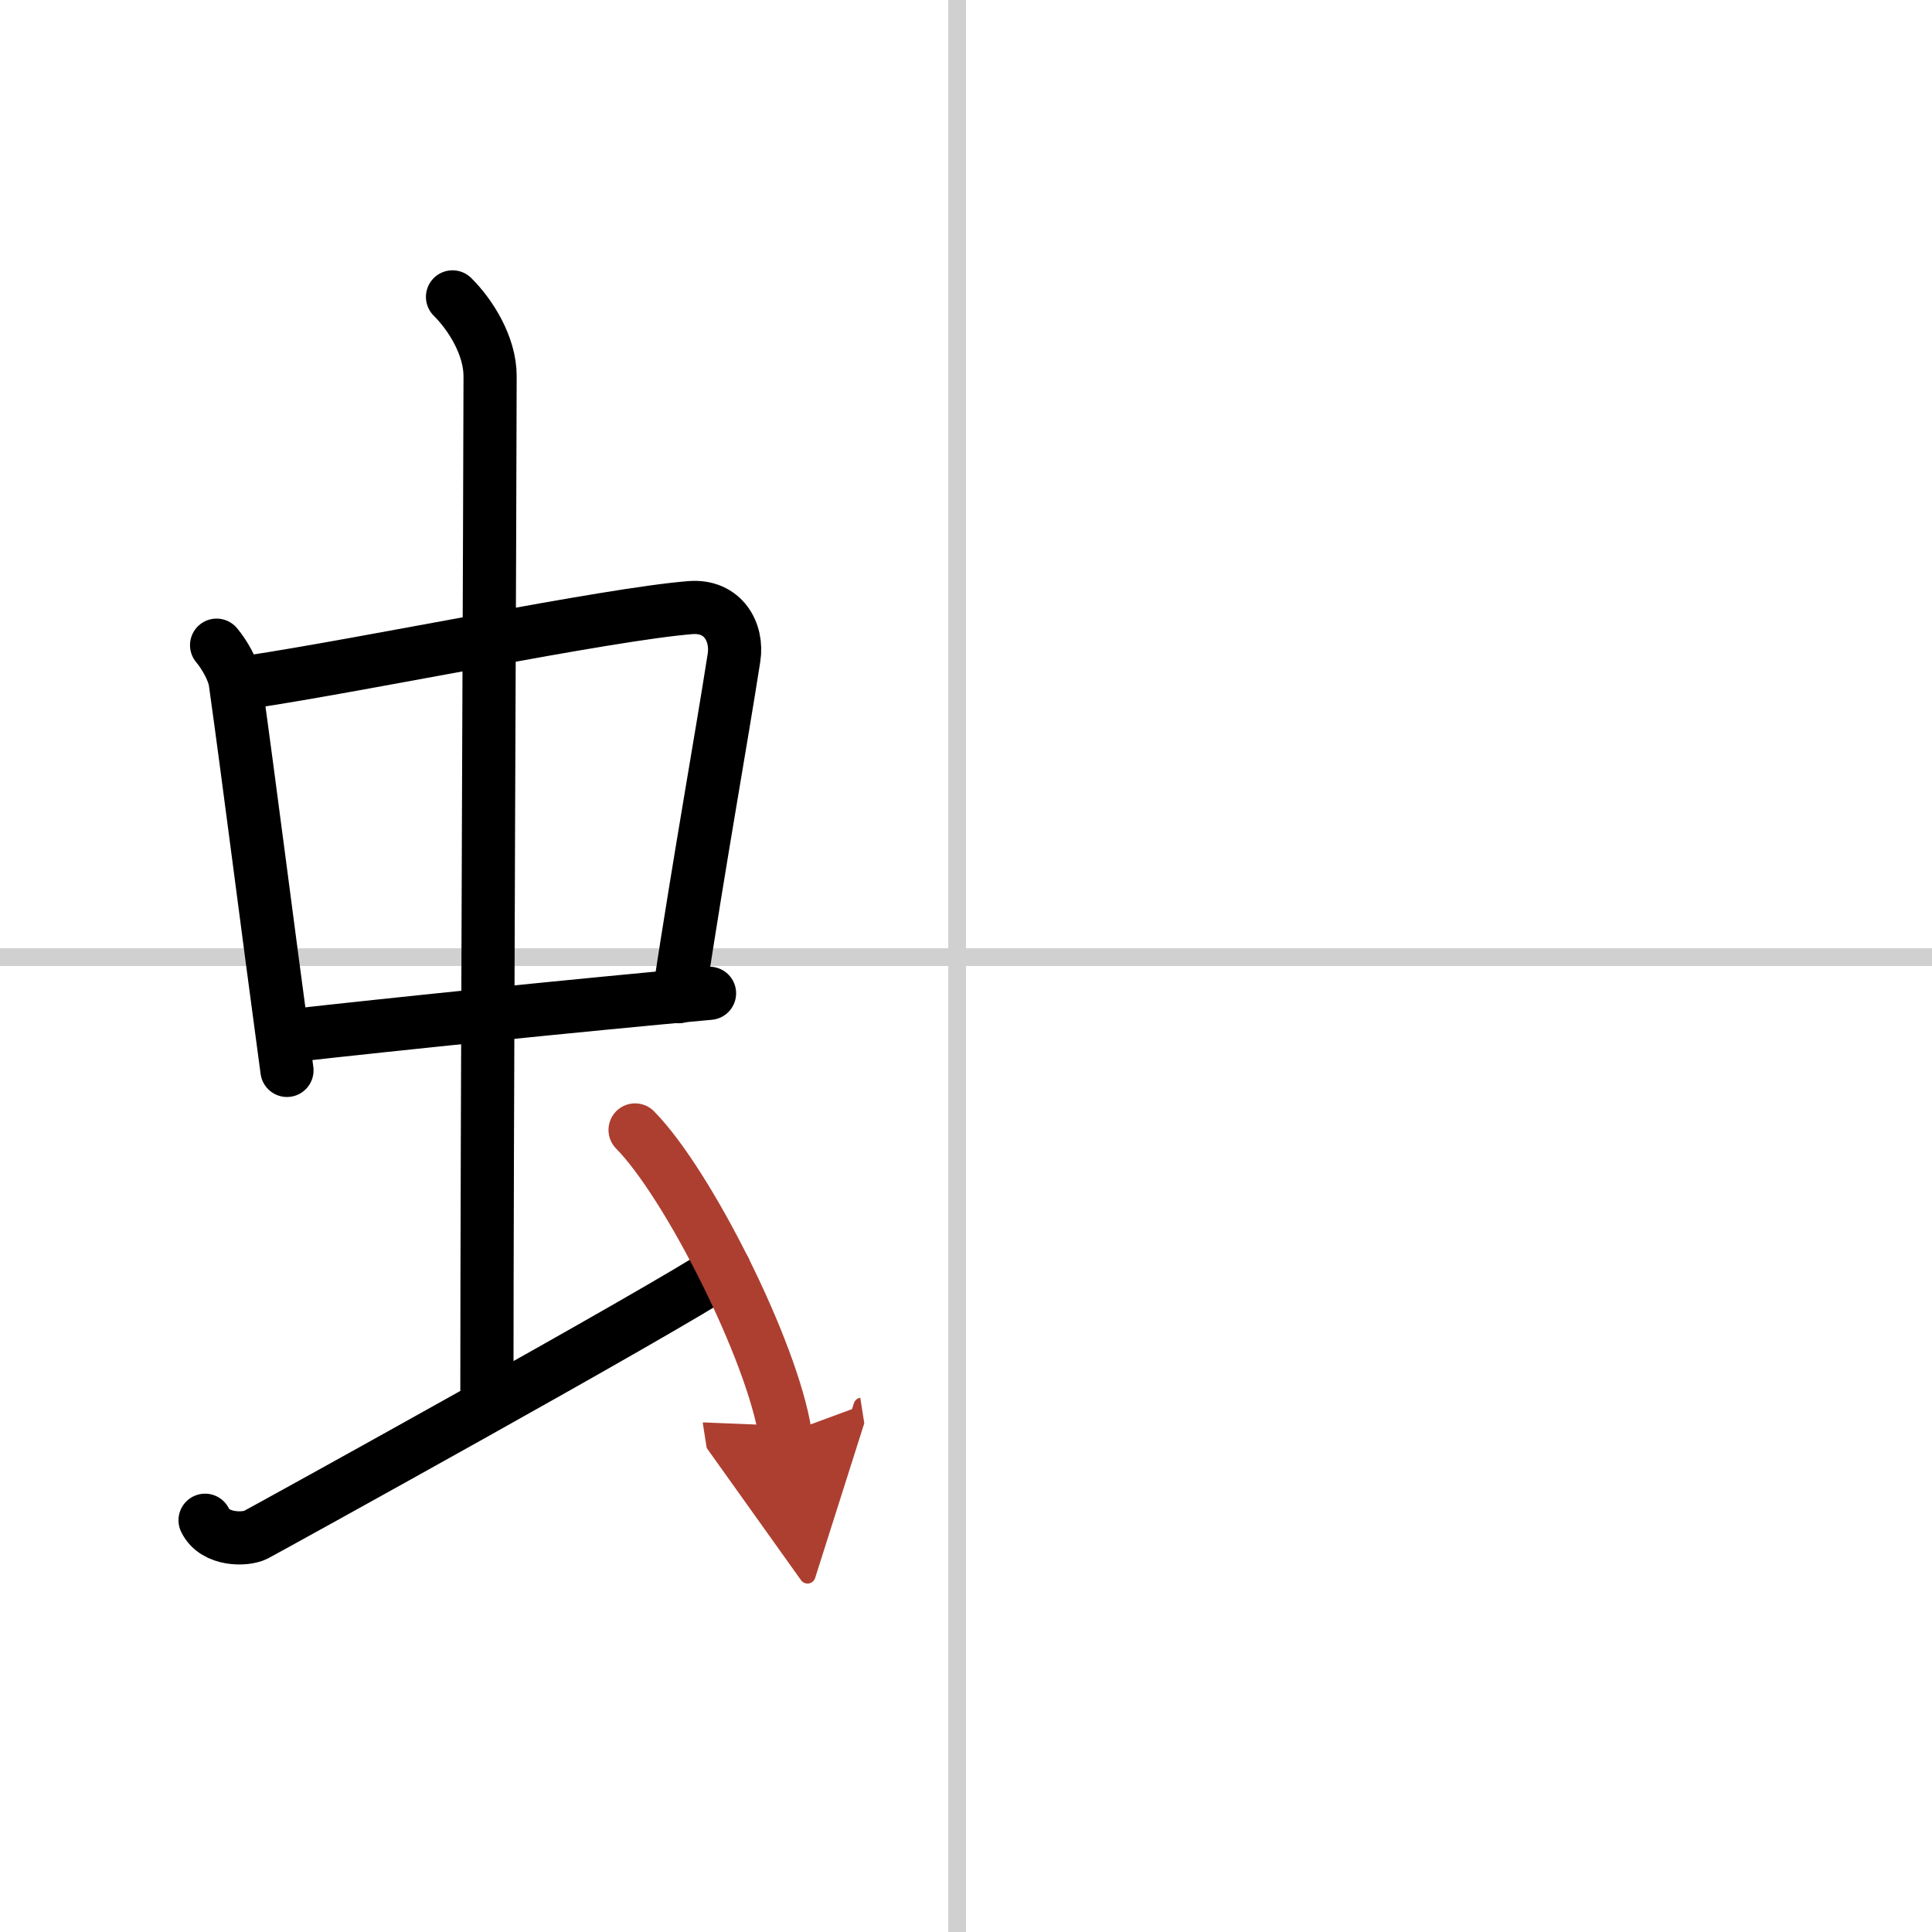
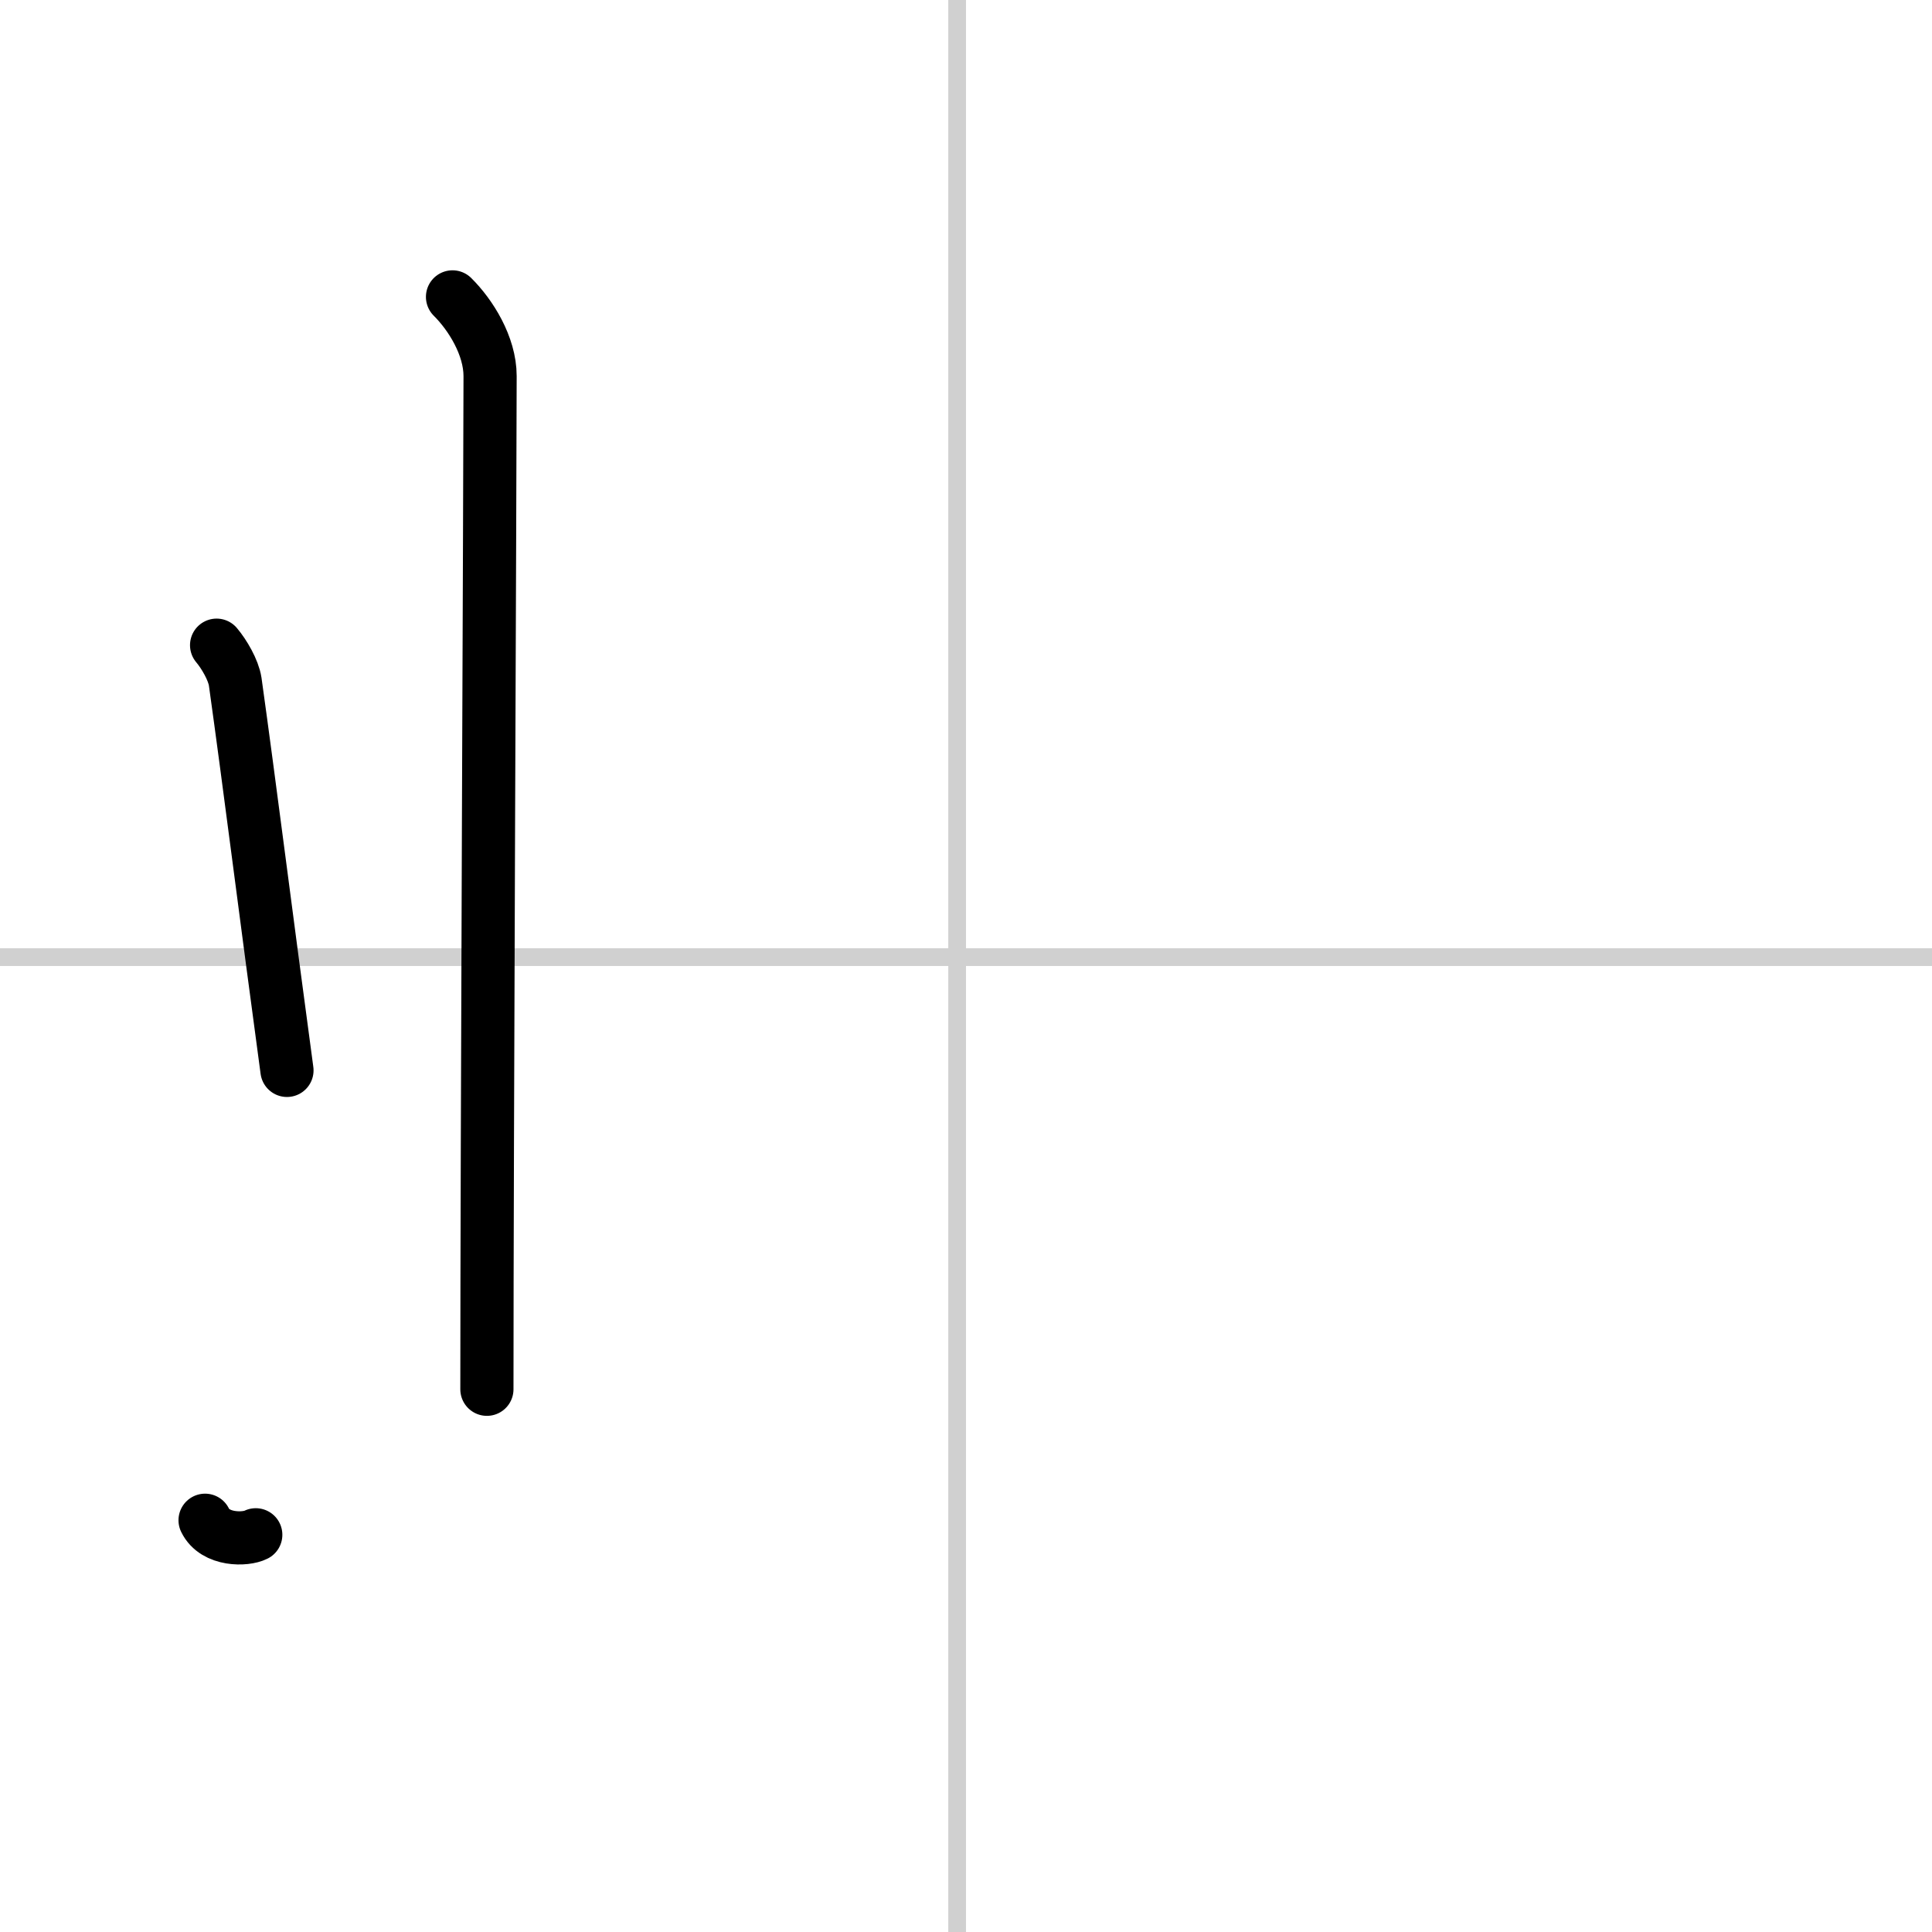
<svg xmlns="http://www.w3.org/2000/svg" width="400" height="400" viewBox="0 0 109 109">
  <defs>
    <marker id="a" markerWidth="4" orient="auto" refX="1" refY="5" viewBox="0 0 10 10">
      <polyline points="0 0 10 5 0 10 1 5" fill="#ad3f31" stroke="#ad3f31" />
    </marker>
  </defs>
  <g fill="none" stroke="#000" stroke-linecap="round" stroke-linejoin="round" stroke-width="3">
    <rect width="100%" height="100%" fill="#fff" stroke="#fff" />
    <line x1="54" x2="54" y2="109" stroke="#d0d0d0" stroke-width="1" />
    <line x2="109" y1="54" y2="54" stroke="#d0d0d0" stroke-width="1" />
    <path d="m12.22 36.4c0.43 0.51 0.95 1.4 1.05 2.06 0.81 5.79 1.75 13.29 2.92 21.93" />
-     <path d="m14.05 38.48c6.49-0.97 20.22-3.83 24.91-4.2 1.83-0.14 2.68 1.38 2.45 2.83-0.78 4.98-1.85 10.84-3.12 19.12" />
-     <path d="m16.42 58.43c6.08-0.68 15.83-1.68 23.61-2.39" />
    <path d="m25.53 16.75c1.01 1 2.12 2.75 2.12 4.47 0 4.78-0.18 43.78-0.18 57.16" />
-     <path d="m11.57 85.77c0.56 1.16 2.3 1.11 2.86 0.82s22.96-12.65 26.44-14.97" />
-     <path d="m35.83 63.75c2.99 3.03 7.73 12.44 8.47 17.14" marker-end="url(#a)" stroke="#ad3f31" />
+     <path d="m11.57 85.77c0.56 1.16 2.3 1.11 2.86 0.82" />
  </g>
</svg>